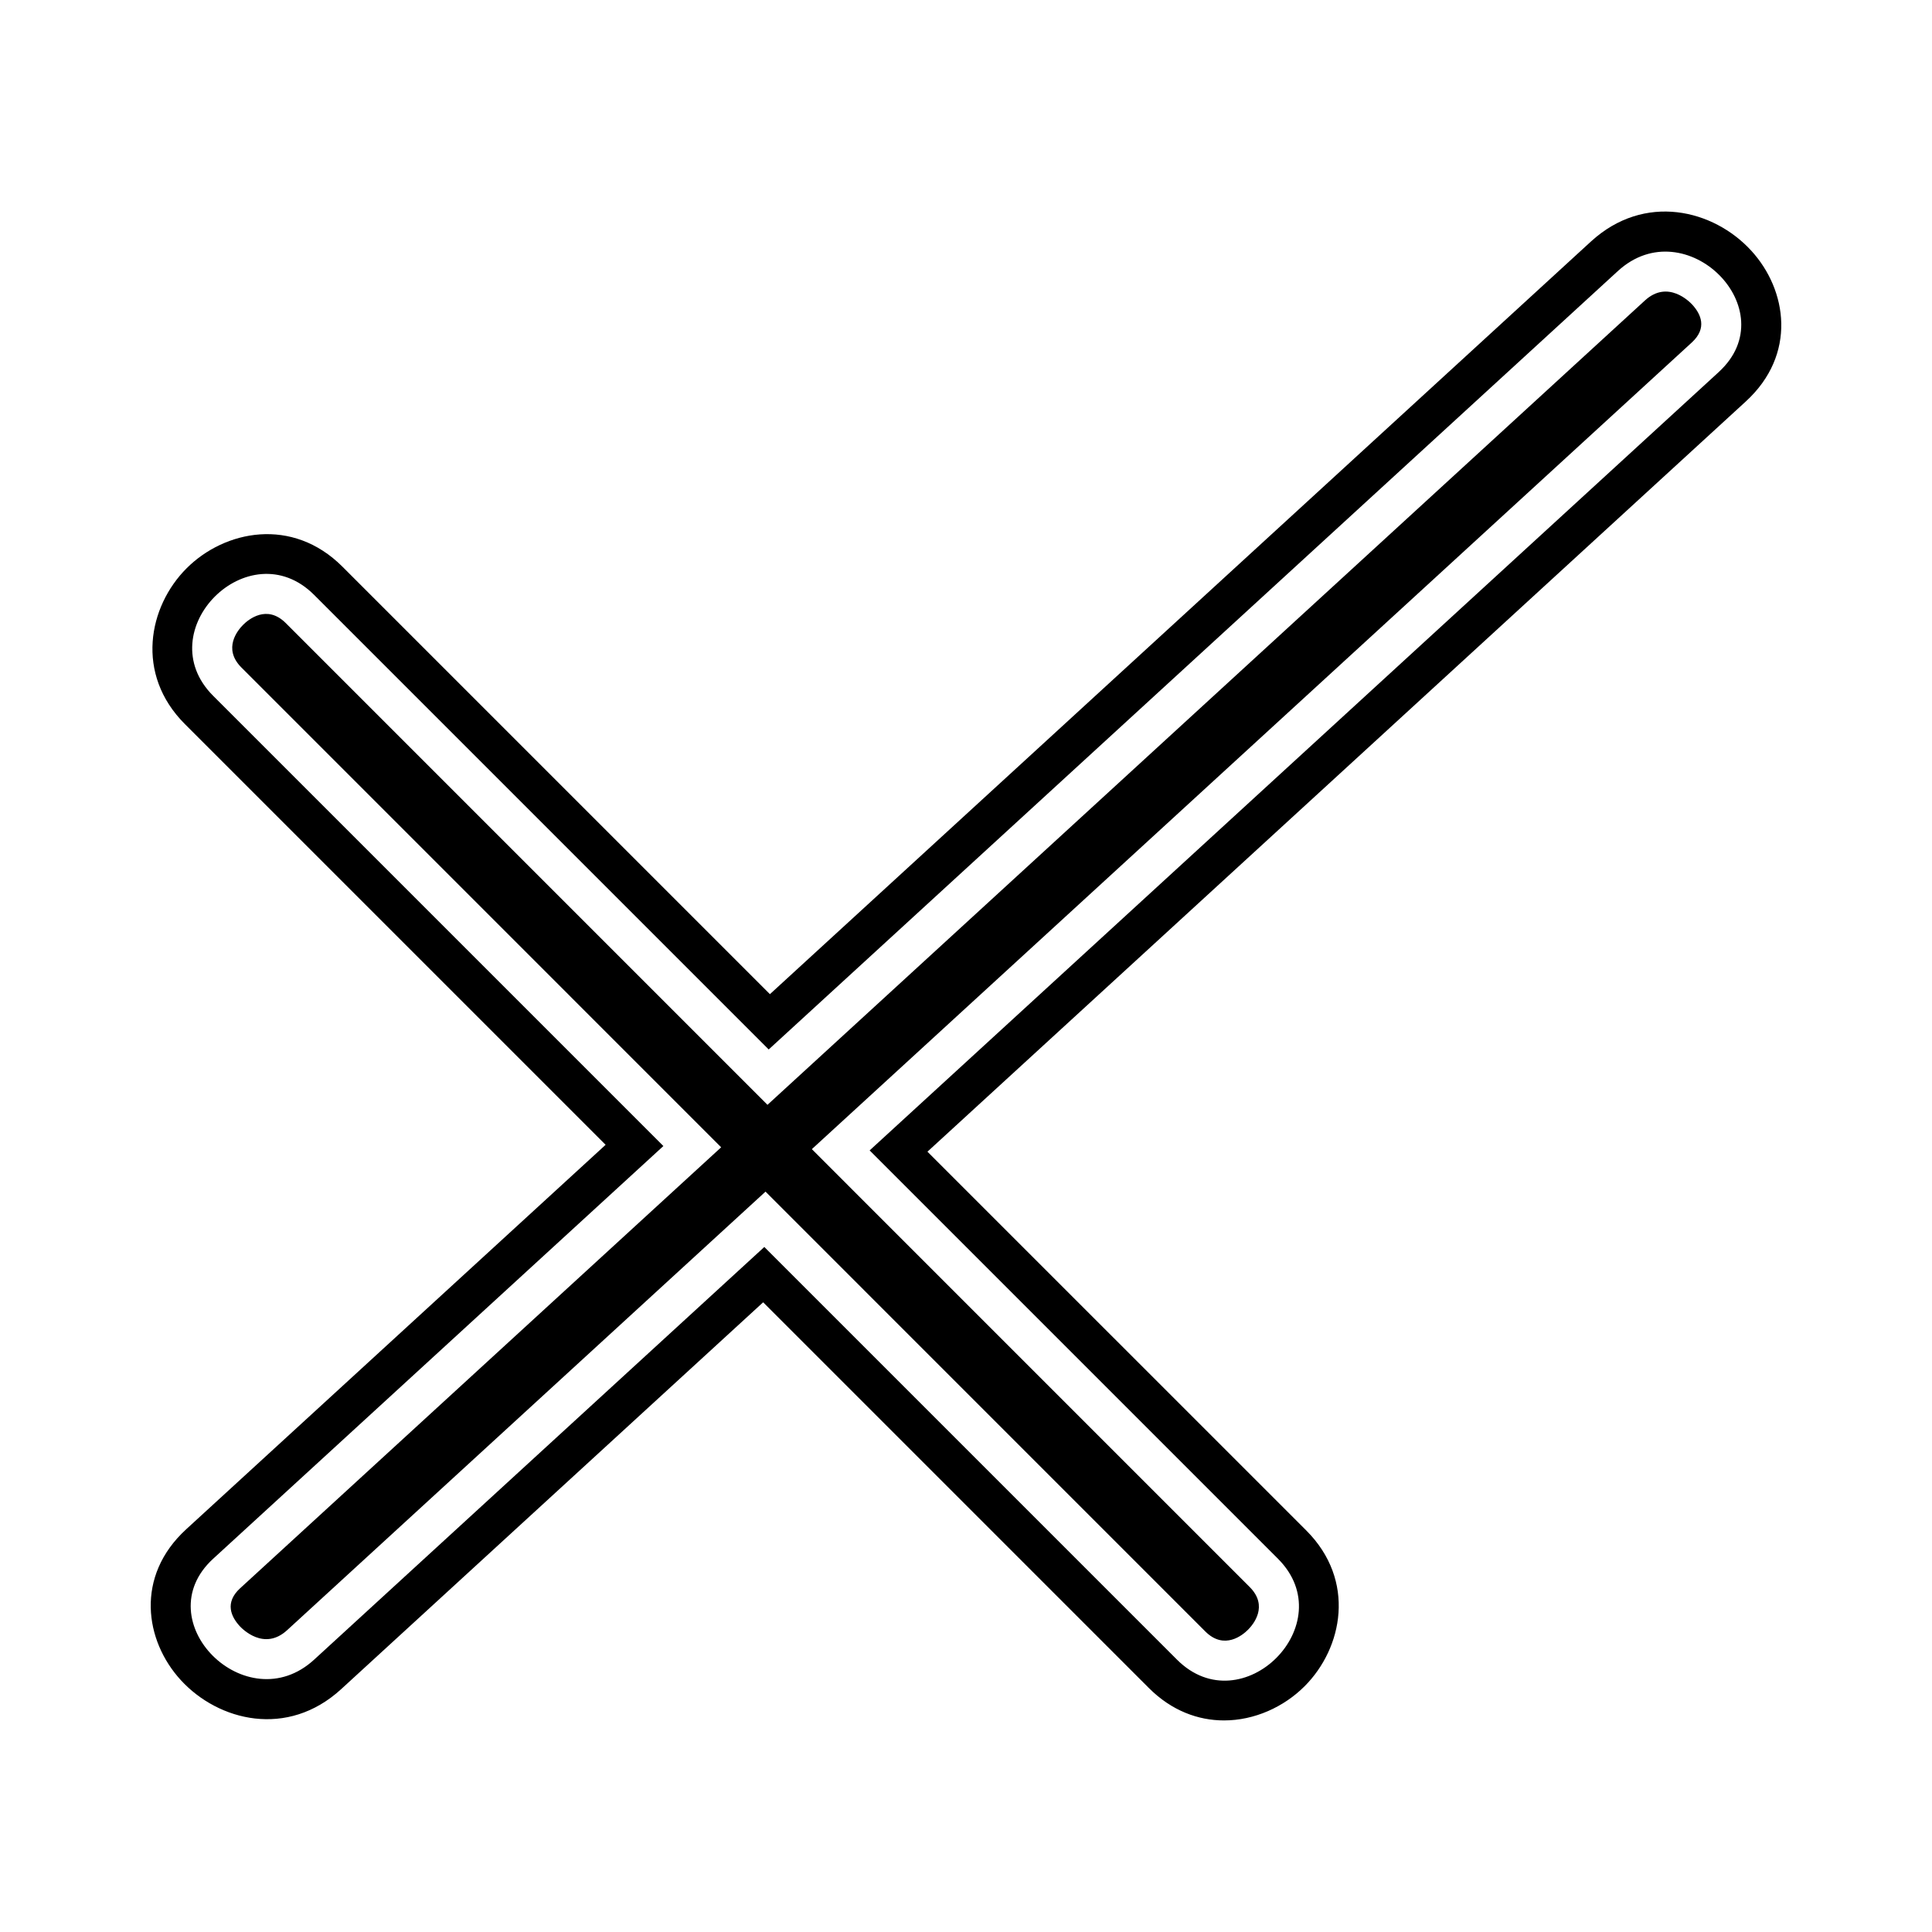
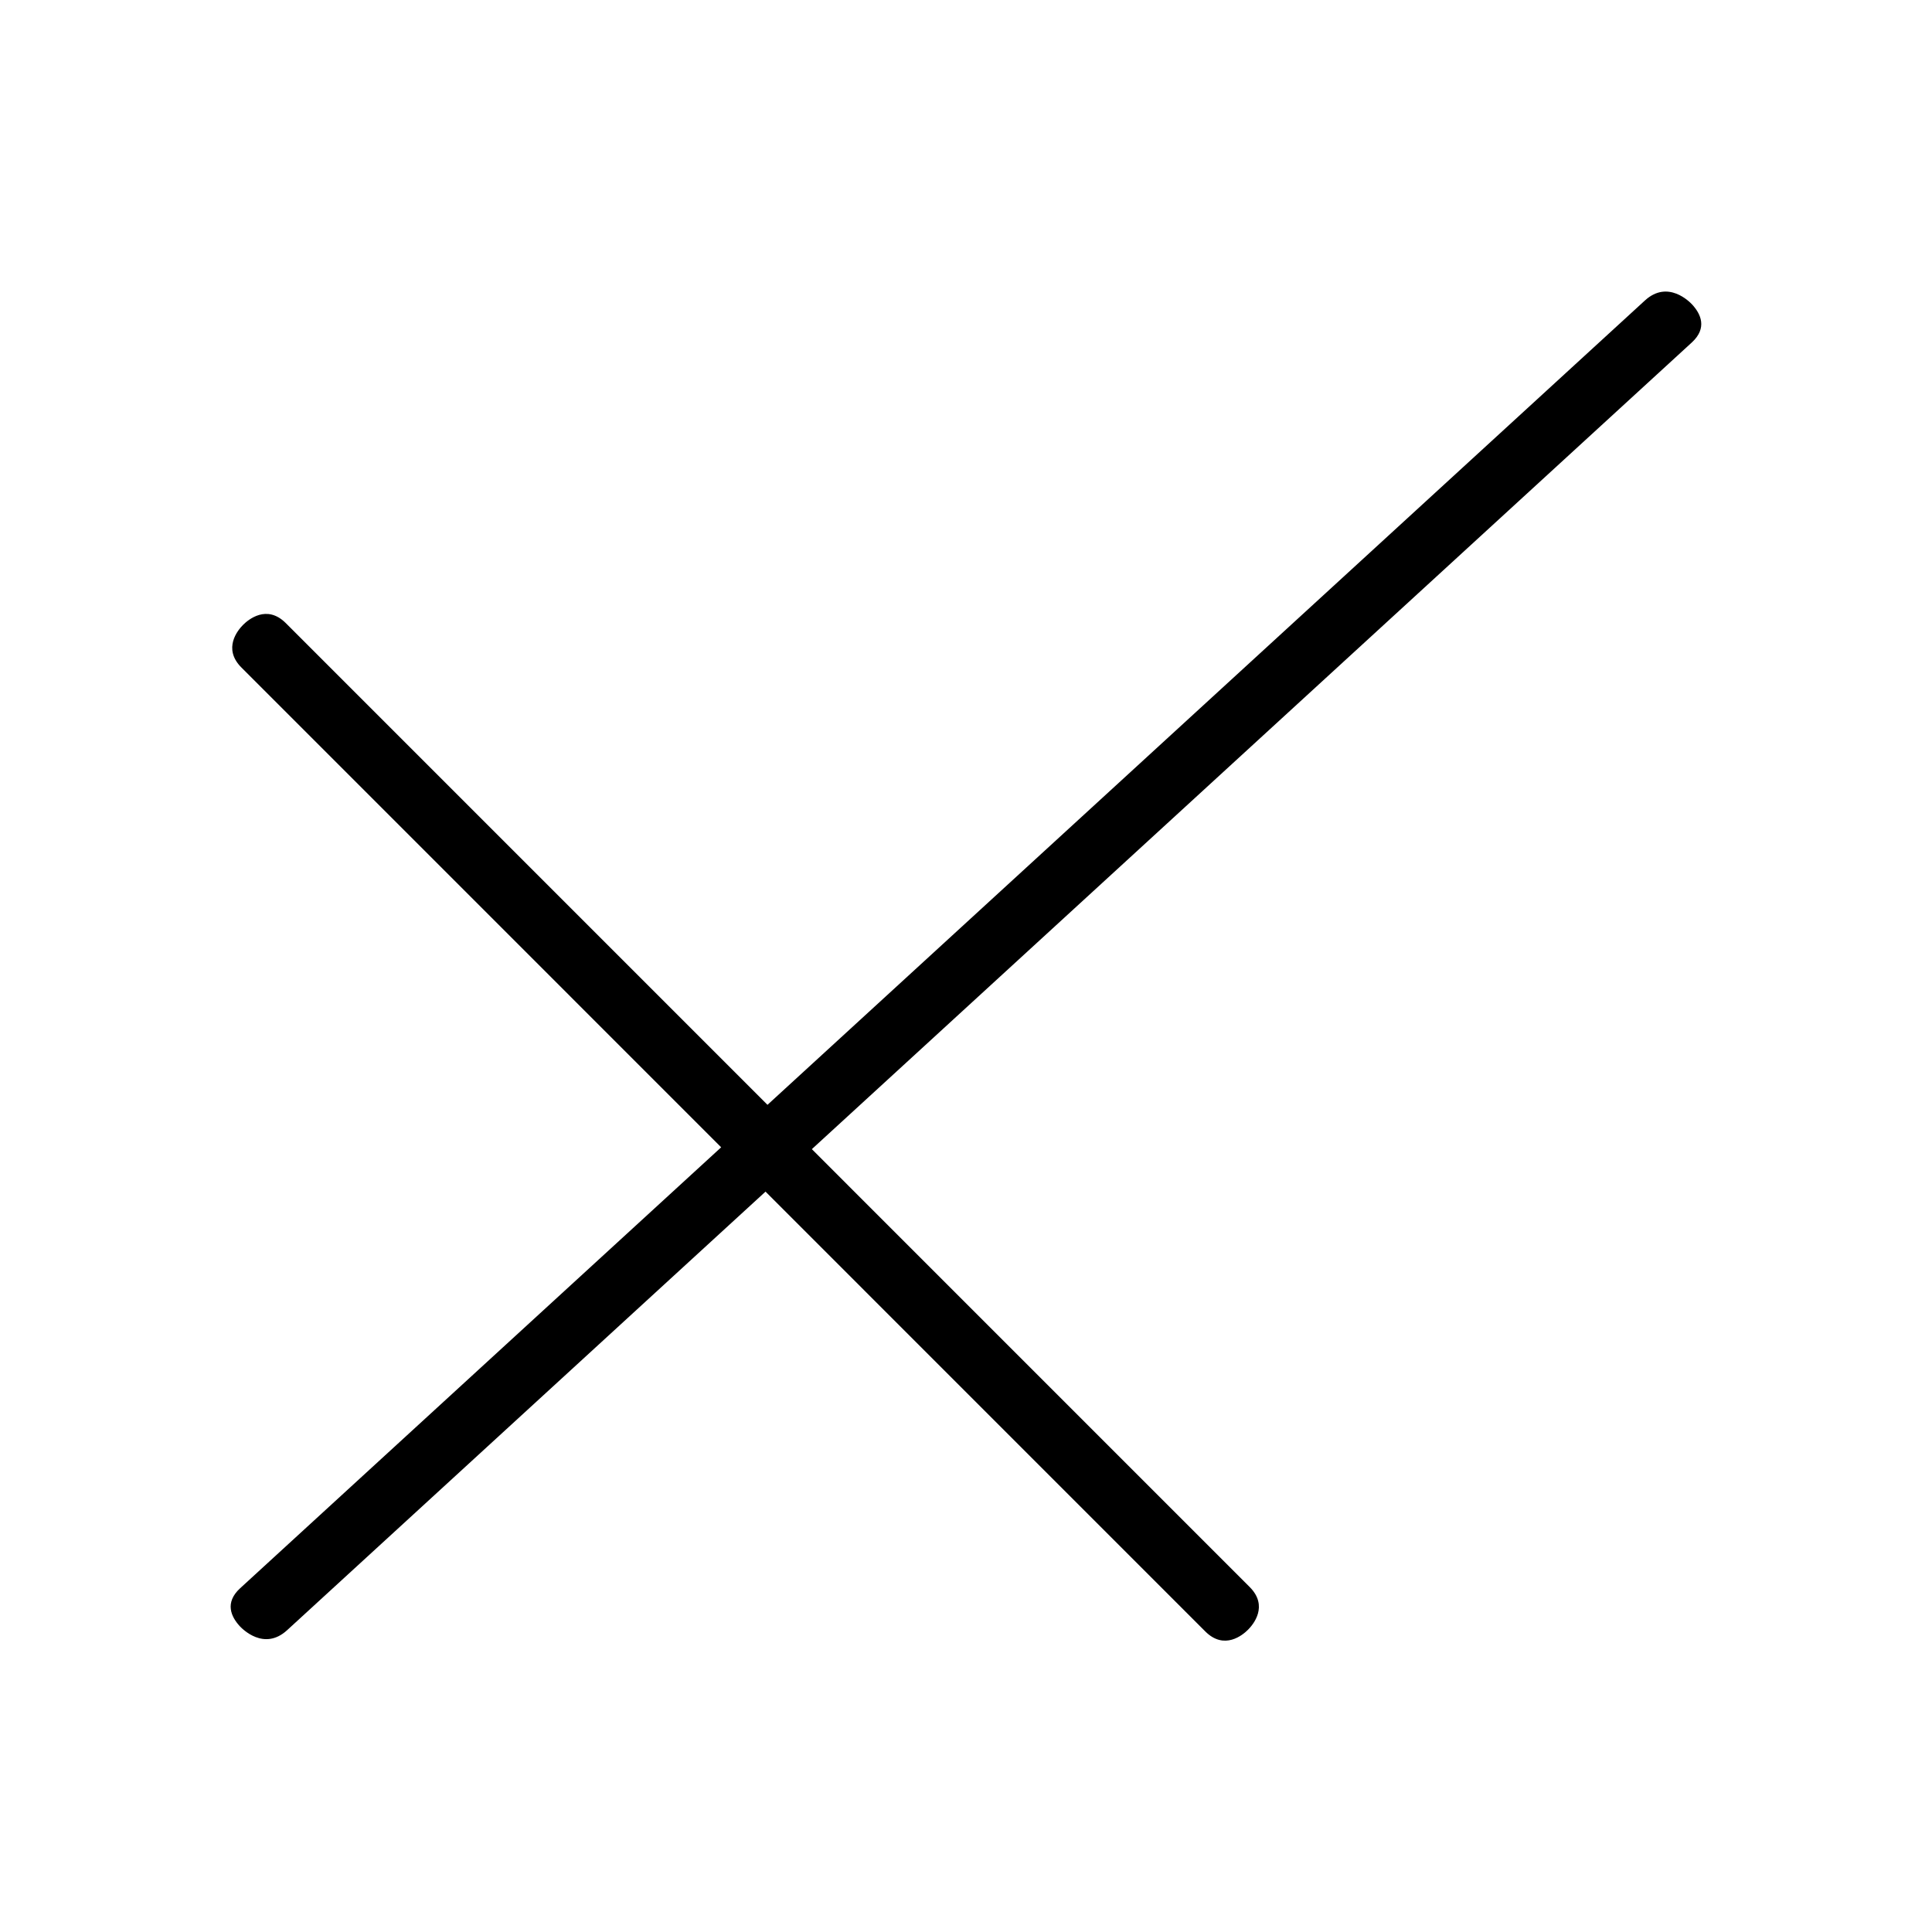
<svg xmlns="http://www.w3.org/2000/svg" fill="#000000" width="800px" height="800px" version="1.1" viewBox="144 144 512 512">
  <g>
    <path d="m579.91 223.64-232.52 213.15-127.64-127.65c-5.043-5.051-9.945-0.934-11.324 0.445-1.379 1.379-5.488 6.273-0.441 11.32l127.13 127.14-127.47 116.85c-4.188 3.84-2.375 7.582-0.117 10.043 0.645 0.699 6.445 6.676 12.551 1.086l126.79-116.23 116.54 116.55c5.055 5.051 9.949 0.934 11.328-0.449 1.379-1.379 5.488-6.273 0.441-11.32l-116.03-116.04 233.19-213.77c4.188-3.84 2.375-7.582 0.121-10.043-0.645-0.695-6.445-6.684-12.551-1.082z" />
-     <path d="m608.08 210.41c-9.977-10.887-28.262-15.426-42.484-2.387l-217.56 199.44-113.3-113.3c-13.262-13.262-31.172-9.668-41.289 0.445-10.113 10.113-13.707 28.023-0.445 41.289l111.49 111.49-111.15 101.89c-13.582 12.449-10.992 29.535-1.418 39.98 9.98 10.887 28.266 15.426 42.488 2.387l111.83-102.52 102.2 102.2c6.066 6.07 13.109 8.609 19.934 8.609 8.086 0 15.867-3.57 21.355-9.059 10.113-10.113 13.703-28.02 0.441-41.285l-100.39-100.38 216.88-198.82c13.578-12.449 10.992-29.535 1.418-39.98zm-8.578 32.172c-75.012 68.766-150.03 137.53-225.04 206.29 36.07 36.07 72.141 72.141 108.21 108.21 17.242 17.242-9.512 43.984-26.75 26.75-36.457-36.457-72.914-72.914-109.37-109.37-39.77 36.457-79.539 72.914-119.31 109.37-17.926 16.434-44.734-10.262-26.75-26.75 39.77-36.457 79.539-72.914 119.31-109.37l-119.31-119.31c-17.242-17.246 9.512-43.984 26.75-26.75l120.47 120.47c75.012-68.766 150.02-137.53 225.04-206.29 17.922-16.434 44.73 10.262 26.746 26.746z" />
  </g>
</svg>